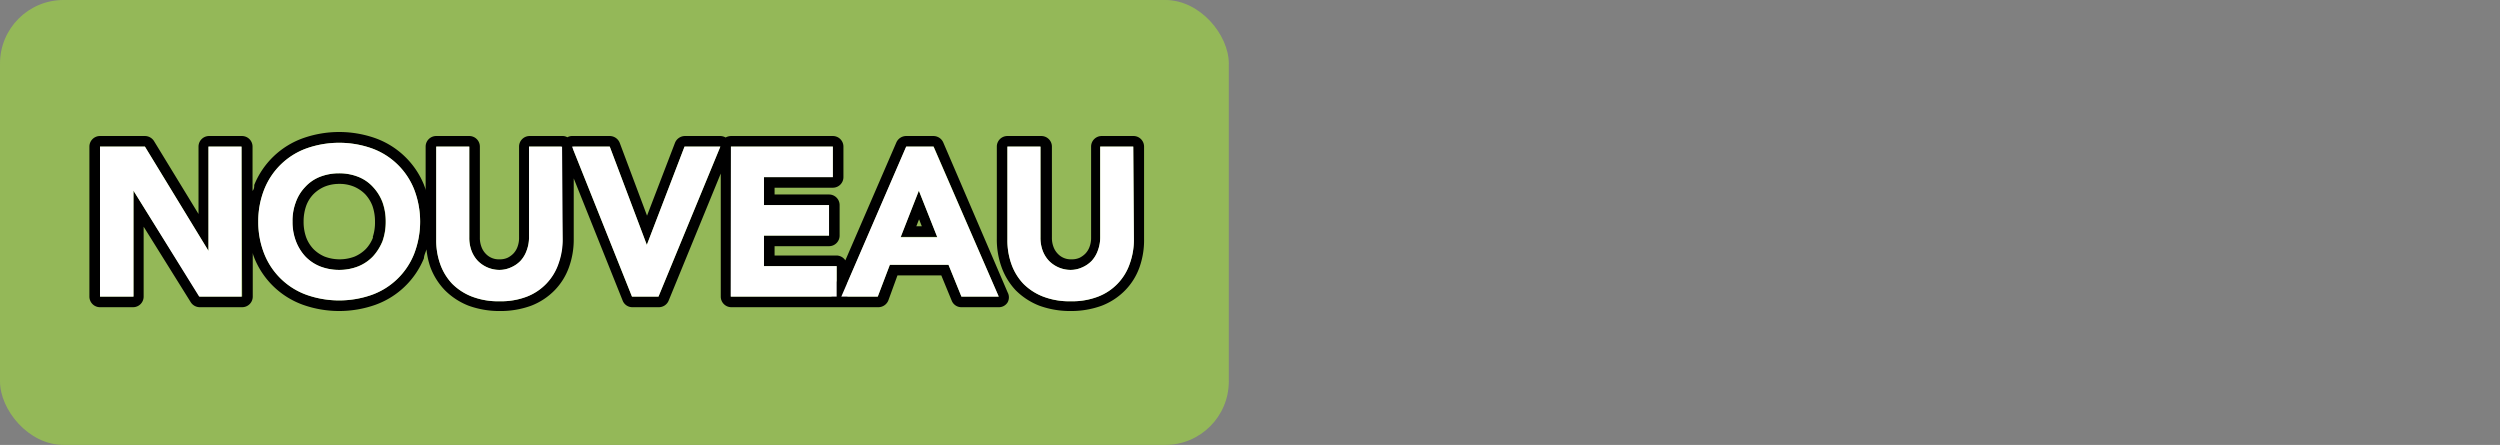
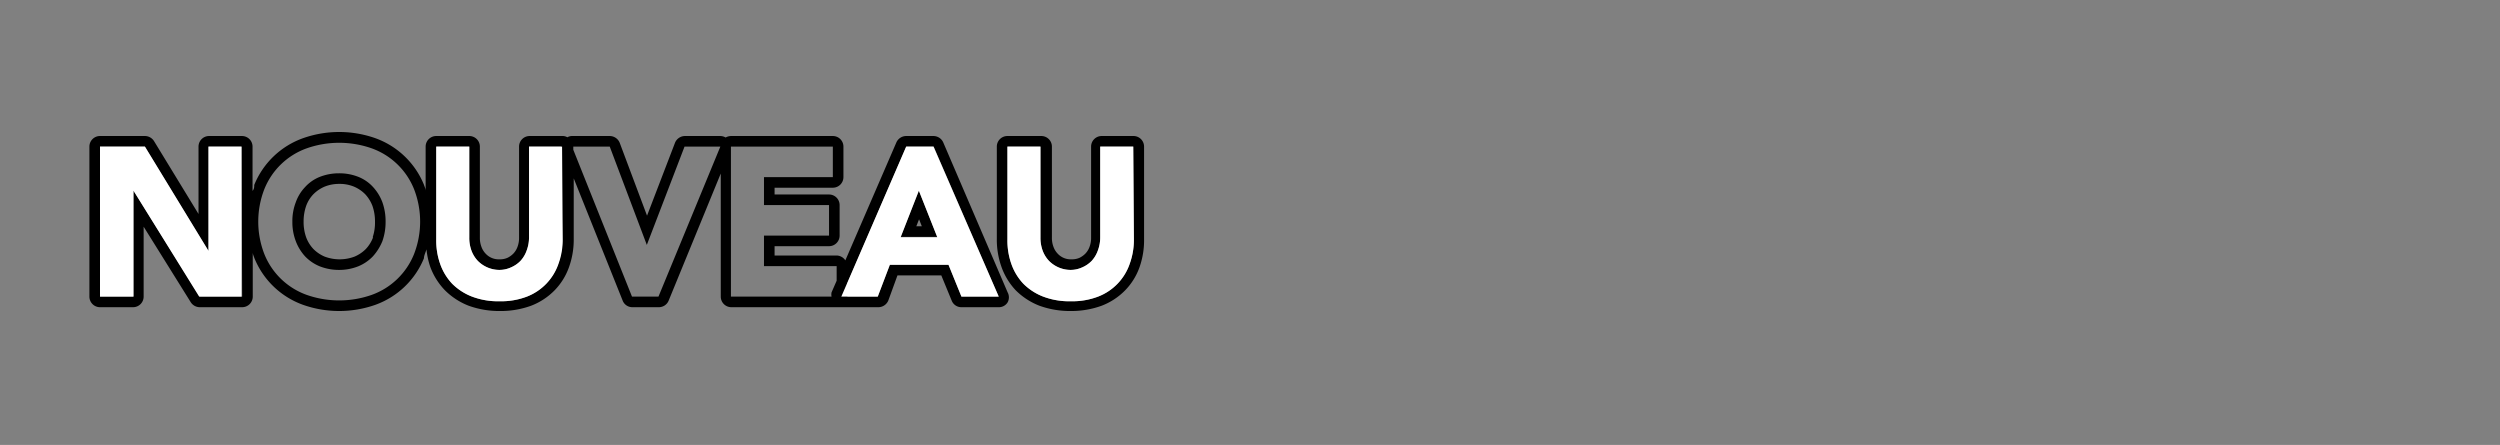
<svg xmlns="http://www.w3.org/2000/svg" viewBox="0 0 118 21">
  <rect x="0" y="0" width="118" height="21" fill="#808080" stroke="none" />
  <g style="isolation:isolate">
    <g id="icones">
-       <rect width="58" height="21" rx="3" fill="#94b858" />
-     </g>
+       </g>
    <g id="Layer_11" data-name="Layer 11">
      <g style="mix-blend-mode:overlay">
        <path d="M17.61,8.83a1.87,1.87,0,0,0-.69-.48A2.42,2.42,0,0,0,16,8.18a2.46,2.46,0,0,0-.91.17,1.87,1.87,0,0,0-.69.48,2,2,0,0,0-.44.72,2.45,2.45,0,0,0-.16.91,2.51,2.51,0,0,0,.16.92,2.22,2.22,0,0,0,.44.72,2,2,0,0,0,.69.47,2.46,2.46,0,0,0,.91.17,2.42,2.42,0,0,0,.91-.17,2,2,0,0,0,.69-.47,2.43,2.43,0,0,0,.45-.72,2.73,2.73,0,0,0,.15-.92,2.67,2.67,0,0,0-.15-.91A2.2,2.2,0,0,0,17.61,8.83Zm0,2.37a1.64,1.64,0,0,1-.34.55,1.66,1.66,0,0,1-.53.36,2,2,0,0,1-1.42,0,1.66,1.66,0,0,1-.53-.36,1.64,1.64,0,0,1-.34-.55,2.17,2.17,0,0,1-.12-.74,2.21,2.21,0,0,1,.12-.74,1.55,1.55,0,0,1,.34-.55,1.66,1.66,0,0,1,.53-.36A1.8,1.8,0,0,1,16,8.68a1.76,1.76,0,0,1,.71.13,1.66,1.66,0,0,1,.53.36,1.7,1.7,0,0,1,.34.55,2.21,2.21,0,0,1,.12.74A2.17,2.17,0,0,1,17.59,11.2Z" />
        <path d="M44.52,6.72a.51.51,0,0,0-.46-.3H42.77a.51.51,0,0,0-.46.3L39.9,12.29a.5.5,0,0,0-.41-.23H36.56v-.44h2.57a.5.5,0,0,0,.5-.5V9.68a.5.5,0,0,0-.5-.5H36.56V8.86h2.75a.5.5,0,0,0,.5-.5V6.92a.5.5,0,0,0-.5-.5H34.5a.55.55,0,0,0-.25.07A.52.52,0,0,0,34,6.42H32.33a.51.51,0,0,0-.47.32l-1.32,3.44L29.25,6.74a.51.51,0,0,0-.47-.32H27a.43.43,0,0,0-.22.06.43.43,0,0,0-.22-.06H25a.5.5,0,0,0-.5.5v4.29a1.18,1.18,0,0,1-.07.43.91.91,0,0,1-.2.33,1,1,0,0,1-.28.2.87.87,0,0,1-.37.07.84.84,0,0,1-.66-.27.91.91,0,0,1-.2-.33,1.18,1.18,0,0,1-.07-.43V6.92a.5.5,0,0,0-.5-.5H20.59a.5.5,0,0,0-.5.5V9c0-.09-.05-.19-.08-.28a3.9,3.9,0,0,0-2.3-2.2,5.13,5.13,0,0,0-3.4,0A3.9,3.9,0,0,0,12,8.73c0,.09,0,.19-.08.28V6.92a.5.5,0,0,0-.5-.5H9.87a.5.5,0,0,0-.5.5V10.1L7.27,6.66a.51.51,0,0,0-.43-.24H4.72a.5.5,0,0,0-.5.5V14a.5.5,0,0,0,.5.5H6.28a.5.5,0,0,0,.5-.5V10.7L9,14.26a.51.51,0,0,0,.43.24h2a.5.5,0,0,0,.5-.5V11.91c0,.09.05.19.08.28a3.9,3.9,0,0,0,2.3,2.2,5.13,5.13,0,0,0,3.4,0,3.9,3.9,0,0,0,2.3-2.2c0-.13.08-.28.12-.42a3.71,3.71,0,0,0,.18.83A3.16,3.16,0,0,0,21,13.7a3.25,3.25,0,0,0,1.12.73,4.25,4.25,0,0,0,1.48.25,4.19,4.19,0,0,0,1.47-.25,3.11,3.11,0,0,0,1.11-.73,3,3,0,0,0,.68-1.1,3.83,3.83,0,0,0,.22-1.33V8.42l2.31,5.77a.49.49,0,0,0,.46.31h1.25a.5.5,0,0,0,.46-.31l2.46-6V14a.5.5,0,0,0,.5.5h5l.12,0,.1,0h1.72a.51.51,0,0,0,.47-.32L42.36,13h2.07l.49,1.19a.49.49,0,0,0,.46.31h1.76a.48.48,0,0,0,.42-.23.49.49,0,0,0,0-.47ZM11.43,14h-2L6.3,9h0v5H4.72V6.92H6.84l3,4.92h0V6.92h1.56Zm8.11-2a3.38,3.38,0,0,1-2,1.92,4.63,4.63,0,0,1-3.06,0,3.38,3.38,0,0,1-2-1.92,4.23,4.23,0,0,1,0-3.08,3.38,3.38,0,0,1,2-1.92,4.63,4.63,0,0,1,3.06,0,3.38,3.38,0,0,1,2,1.92,4.23,4.23,0,0,1,0,3.08Zm7-.73a3.32,3.32,0,0,1-.19,1.16A2.54,2.54,0,0,1,24.87,14a3.42,3.42,0,0,1-1.29.22,3.47,3.47,0,0,1-1.3-.22,2.68,2.68,0,0,1-.94-.61,2.62,2.62,0,0,1-.56-.92,3.32,3.32,0,0,1-.19-1.16V6.92h1.56v4.29a1.74,1.74,0,0,0,.1.61,1.44,1.44,0,0,0,.3.49,1.44,1.44,0,0,0,1,.43,1.32,1.32,0,0,0,.57-.12,1.39,1.39,0,0,0,.45-.31,1.42,1.42,0,0,0,.29-.49,1.74,1.74,0,0,0,.11-.61V6.92h1.51a.42.42,0,0,0,0,.19l0,.06ZM31.08,14H29.83L27.06,7.07V6.92h1.72l1.75,4.64h0l1.78-4.64H34ZM34.5,6.92h4.81V8.36H36.06V9.68h3.07v1.44H36.06v1.44h3.43v.69l-.24.55a.46.46,0,0,0,0,.2H34.5ZM45.38,14l-.61-1.5H42L41.43,14H40v-.65l2.78-6.43h1.29L47.14,14Z" />
        <path d="M42.51,11.18h1.73L43.37,9Zm1-.5h-.26l.13-.33Z" />
        <path d="M53.52,6.42H52a.5.5,0,0,0-.5.5v4.29a1.18,1.18,0,0,1-.07.43.91.91,0,0,1-.2.33,1,1,0,0,1-.28.2.87.87,0,0,1-.37.07.84.84,0,0,1-.66-.27.91.91,0,0,1-.2-.33,1.18,1.18,0,0,1-.07-.43V6.92a.5.5,0,0,0-.5-.5H47.55a.5.5,0,0,0-.5.5v4.35a3.83,3.83,0,0,0,.22,1.33,3.16,3.16,0,0,0,.67,1.1,3.25,3.25,0,0,0,1.12.73,4.25,4.25,0,0,0,1.48.25A4.19,4.19,0,0,0,52,14.43a3.11,3.11,0,0,0,1.11-.73,3,3,0,0,0,.68-1.1A3.83,3.83,0,0,0,54,11.27V6.92A.5.5,0,0,0,53.52,6.42Zm0,4.85a3.32,3.32,0,0,1-.19,1.16A2.54,2.54,0,0,1,51.83,14a3.42,3.42,0,0,1-1.29.22,3.47,3.47,0,0,1-1.3-.22,2.68,2.68,0,0,1-.94-.61,2.62,2.62,0,0,1-.56-.92,3.32,3.32,0,0,1-.19-1.16V6.92h1.56v4.29a1.74,1.74,0,0,0,.1.61,1.44,1.44,0,0,0,.3.49,1.44,1.44,0,0,0,1,.43,1.32,1.32,0,0,0,.57-.12,1.39,1.39,0,0,0,.45-.31,1.42,1.42,0,0,0,.29-.49,1.74,1.74,0,0,0,.11-.61V6.92h1.56Z" />
      </g>
      <path d="M4.72,6.92H6.84l3,4.92h0V6.92h1.56V14h-2L6.3,9h0v5H4.72Z" fill="#fff" />
-       <path d="M12.19,10.46a4,4,0,0,1,.29-1.54,3.38,3.38,0,0,1,2-1.92,4.63,4.63,0,0,1,3.06,0,3.38,3.38,0,0,1,2,1.92,4.23,4.23,0,0,1,0,3.08,3.38,3.38,0,0,1-2,1.92,4.63,4.63,0,0,1-3.06,0,3.38,3.38,0,0,1-2-1.92A4,4,0,0,1,12.19,10.46Zm1.62,0a2.51,2.51,0,0,0,.16.92,2.22,2.22,0,0,0,.44.72,2,2,0,0,0,.69.47,2.46,2.46,0,0,0,.91.17,2.42,2.42,0,0,0,.91-.17,2,2,0,0,0,.69-.47,2.43,2.43,0,0,0,.45-.72,2.73,2.73,0,0,0,.15-.92,2.67,2.67,0,0,0-.15-.91,2.2,2.2,0,0,0-.45-.72,1.87,1.87,0,0,0-.69-.48A2.42,2.42,0,0,0,16,8.18a2.46,2.46,0,0,0-.91.17,1.87,1.87,0,0,0-.69.48,2,2,0,0,0-.44.72A2.45,2.45,0,0,0,13.81,10.46Z" fill="#fff" />
      <path d="M26.56,11.27a3.32,3.32,0,0,1-.19,1.16A2.54,2.54,0,0,1,24.87,14a3.42,3.42,0,0,1-1.29.22,3.47,3.47,0,0,1-1.3-.22,2.68,2.68,0,0,1-.94-.61,2.62,2.62,0,0,1-.56-.92,3.32,3.32,0,0,1-.19-1.16V6.92h1.56v4.29a1.74,1.74,0,0,0,.1.61,1.44,1.44,0,0,0,.3.49,1.44,1.44,0,0,0,1,.43,1.32,1.32,0,0,0,.57-.12,1.39,1.39,0,0,0,.45-.31,1.42,1.42,0,0,0,.29-.49,1.74,1.74,0,0,0,.11-.61V6.92h1.56Z" fill="#fff" />
-       <path d="M27,6.92h1.78l1.75,4.64h0l1.78-4.64H34L31.08,14H29.83Z" fill="#fff" />
-       <path d="M34.5,6.92h4.81V8.36H36.06V9.68h3.07v1.44H36.06v1.44h3.43V14h-5Z" fill="#fff" />
      <path d="M42.77,6.92h1.29L47.14,14H45.38l-.61-1.5H42L41.43,14H39.71ZM43.37,9l-.86,2.2h1.73Z" fill="#fff" />
      <path d="M53.52,11.27a3.32,3.32,0,0,1-.19,1.16A2.54,2.54,0,0,1,51.83,14a3.42,3.42,0,0,1-1.29.22,3.47,3.47,0,0,1-1.3-.22,2.68,2.68,0,0,1-.94-.61,2.62,2.62,0,0,1-.56-.92,3.32,3.32,0,0,1-.19-1.16V6.92h1.56v4.29a1.74,1.74,0,0,0,.1.61,1.44,1.44,0,0,0,.3.49,1.44,1.44,0,0,0,1,.43,1.32,1.32,0,0,0,.57-.12,1.39,1.39,0,0,0,.45-.31,1.42,1.42,0,0,0,.29-.49,1.74,1.74,0,0,0,.11-.61V6.92h1.56Z" fill="#fff" />
    </g>
  </g>
</svg>